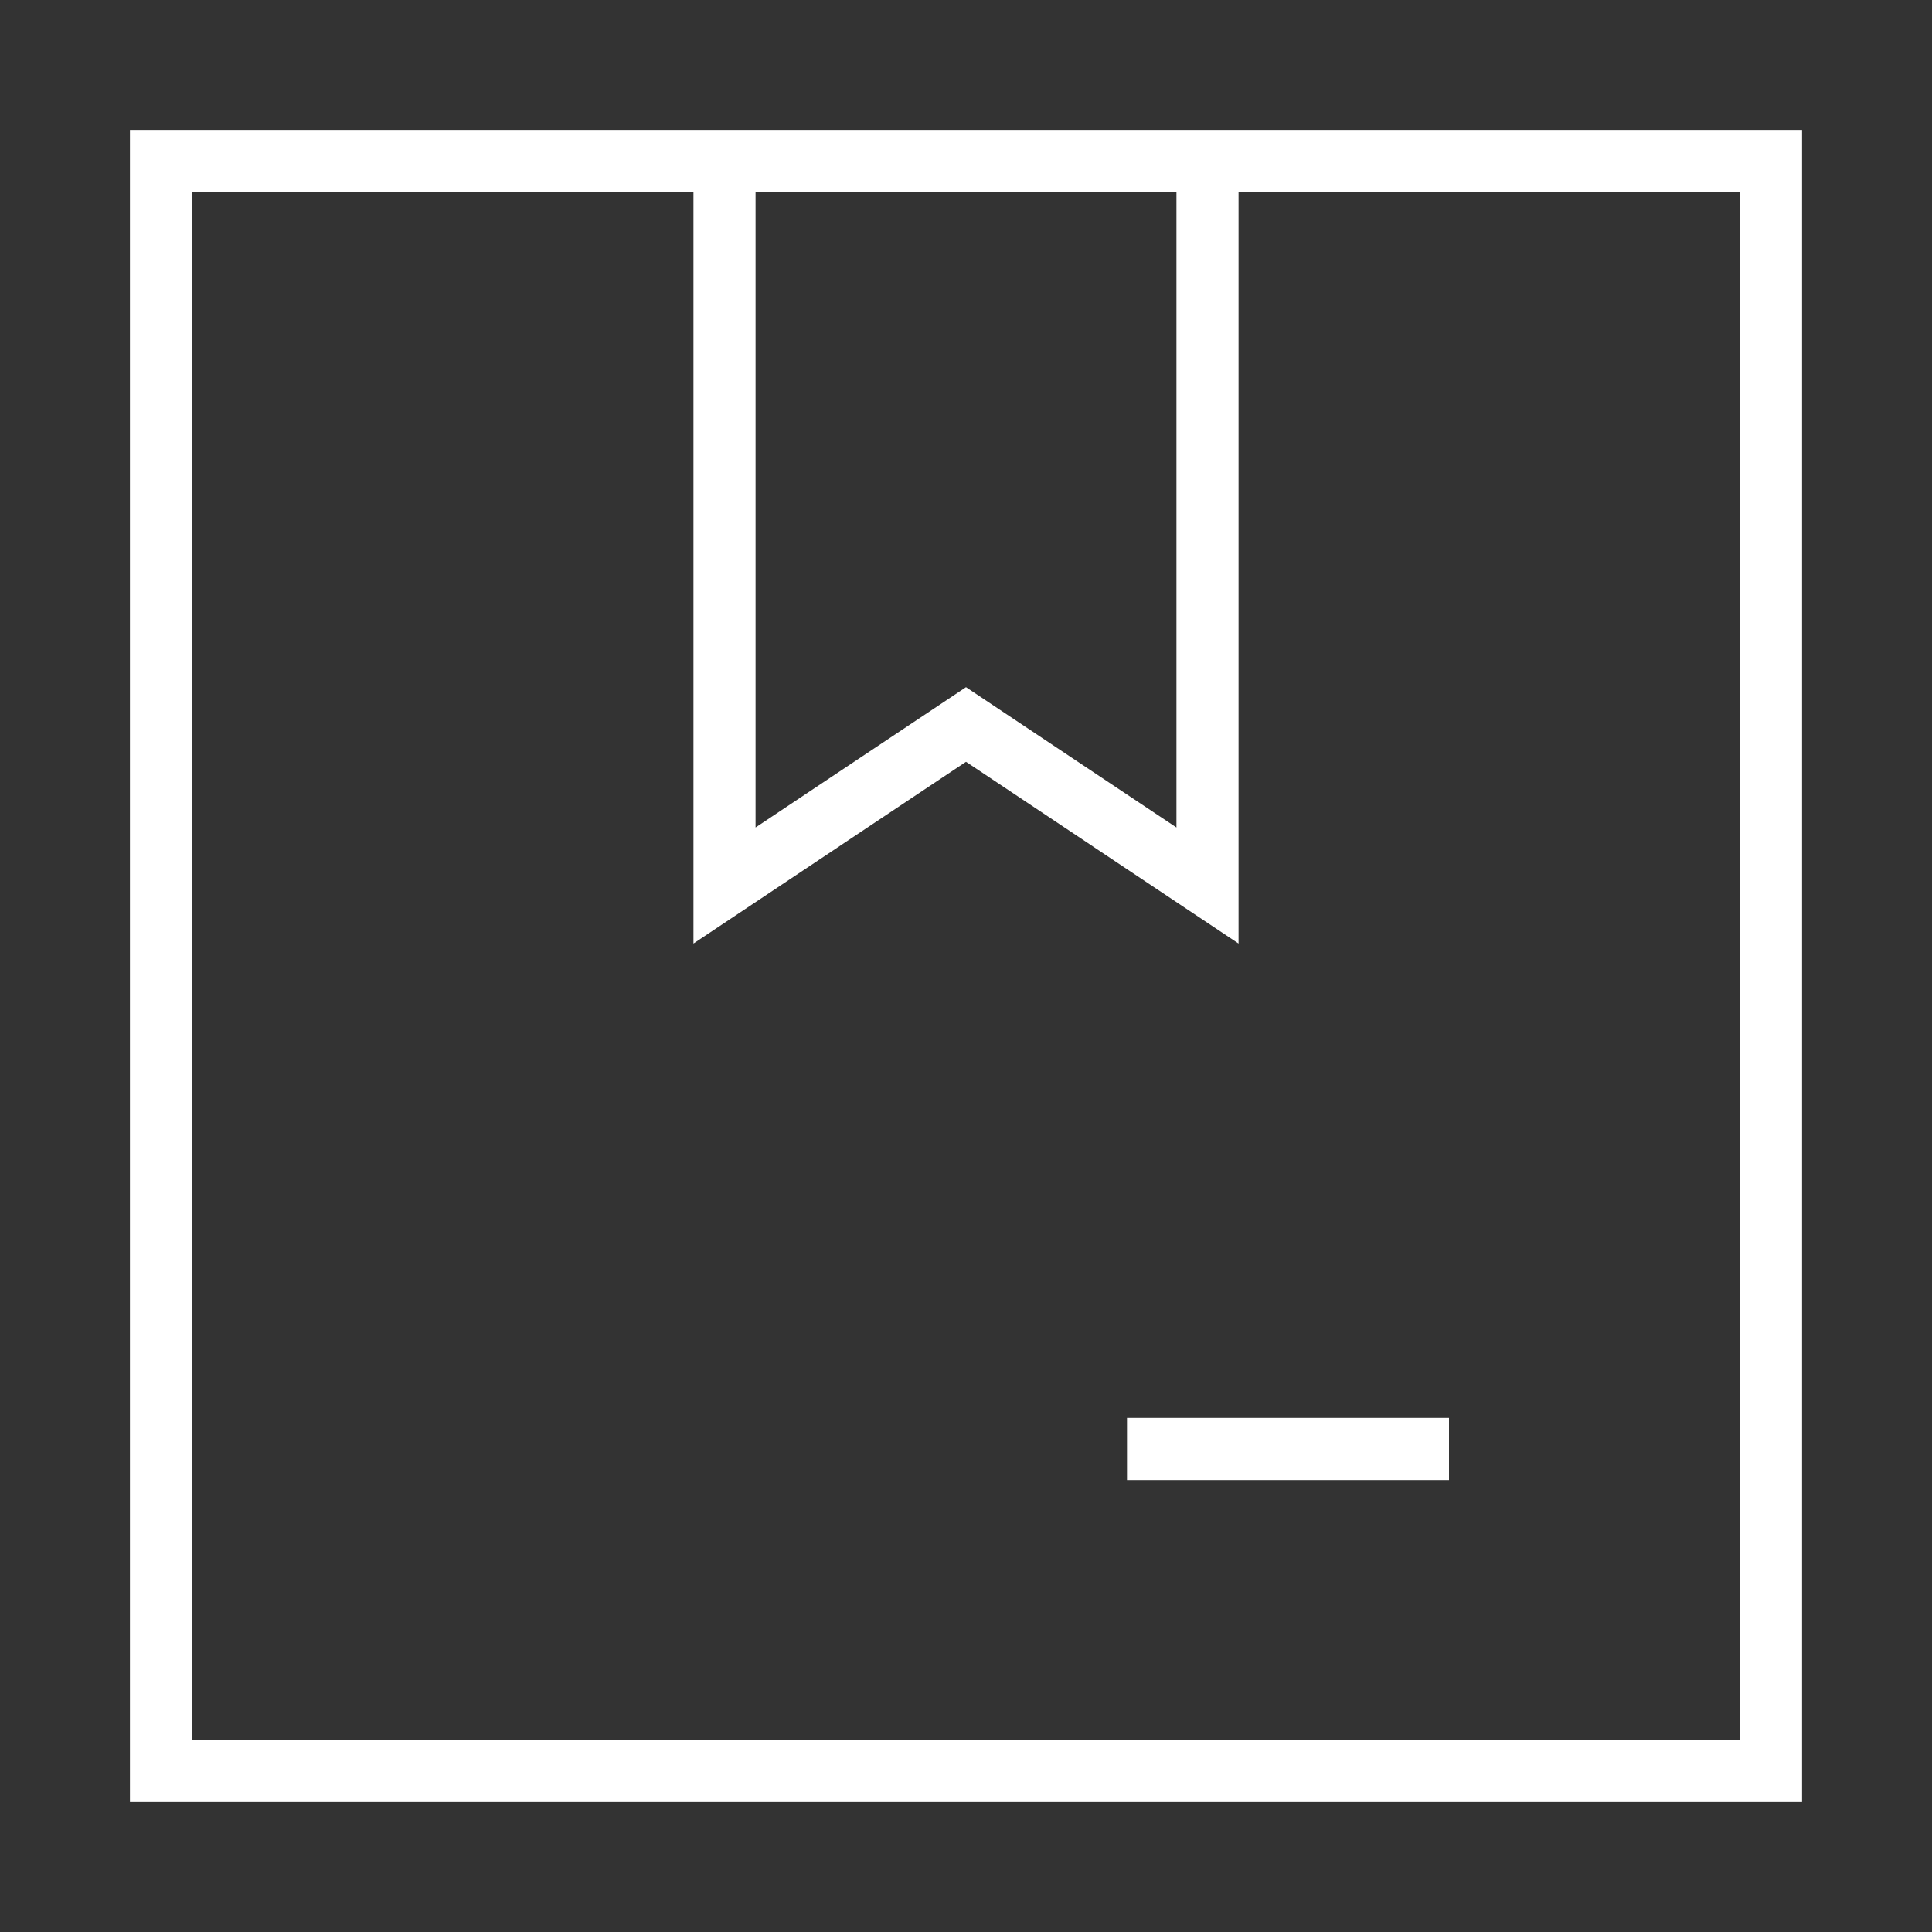
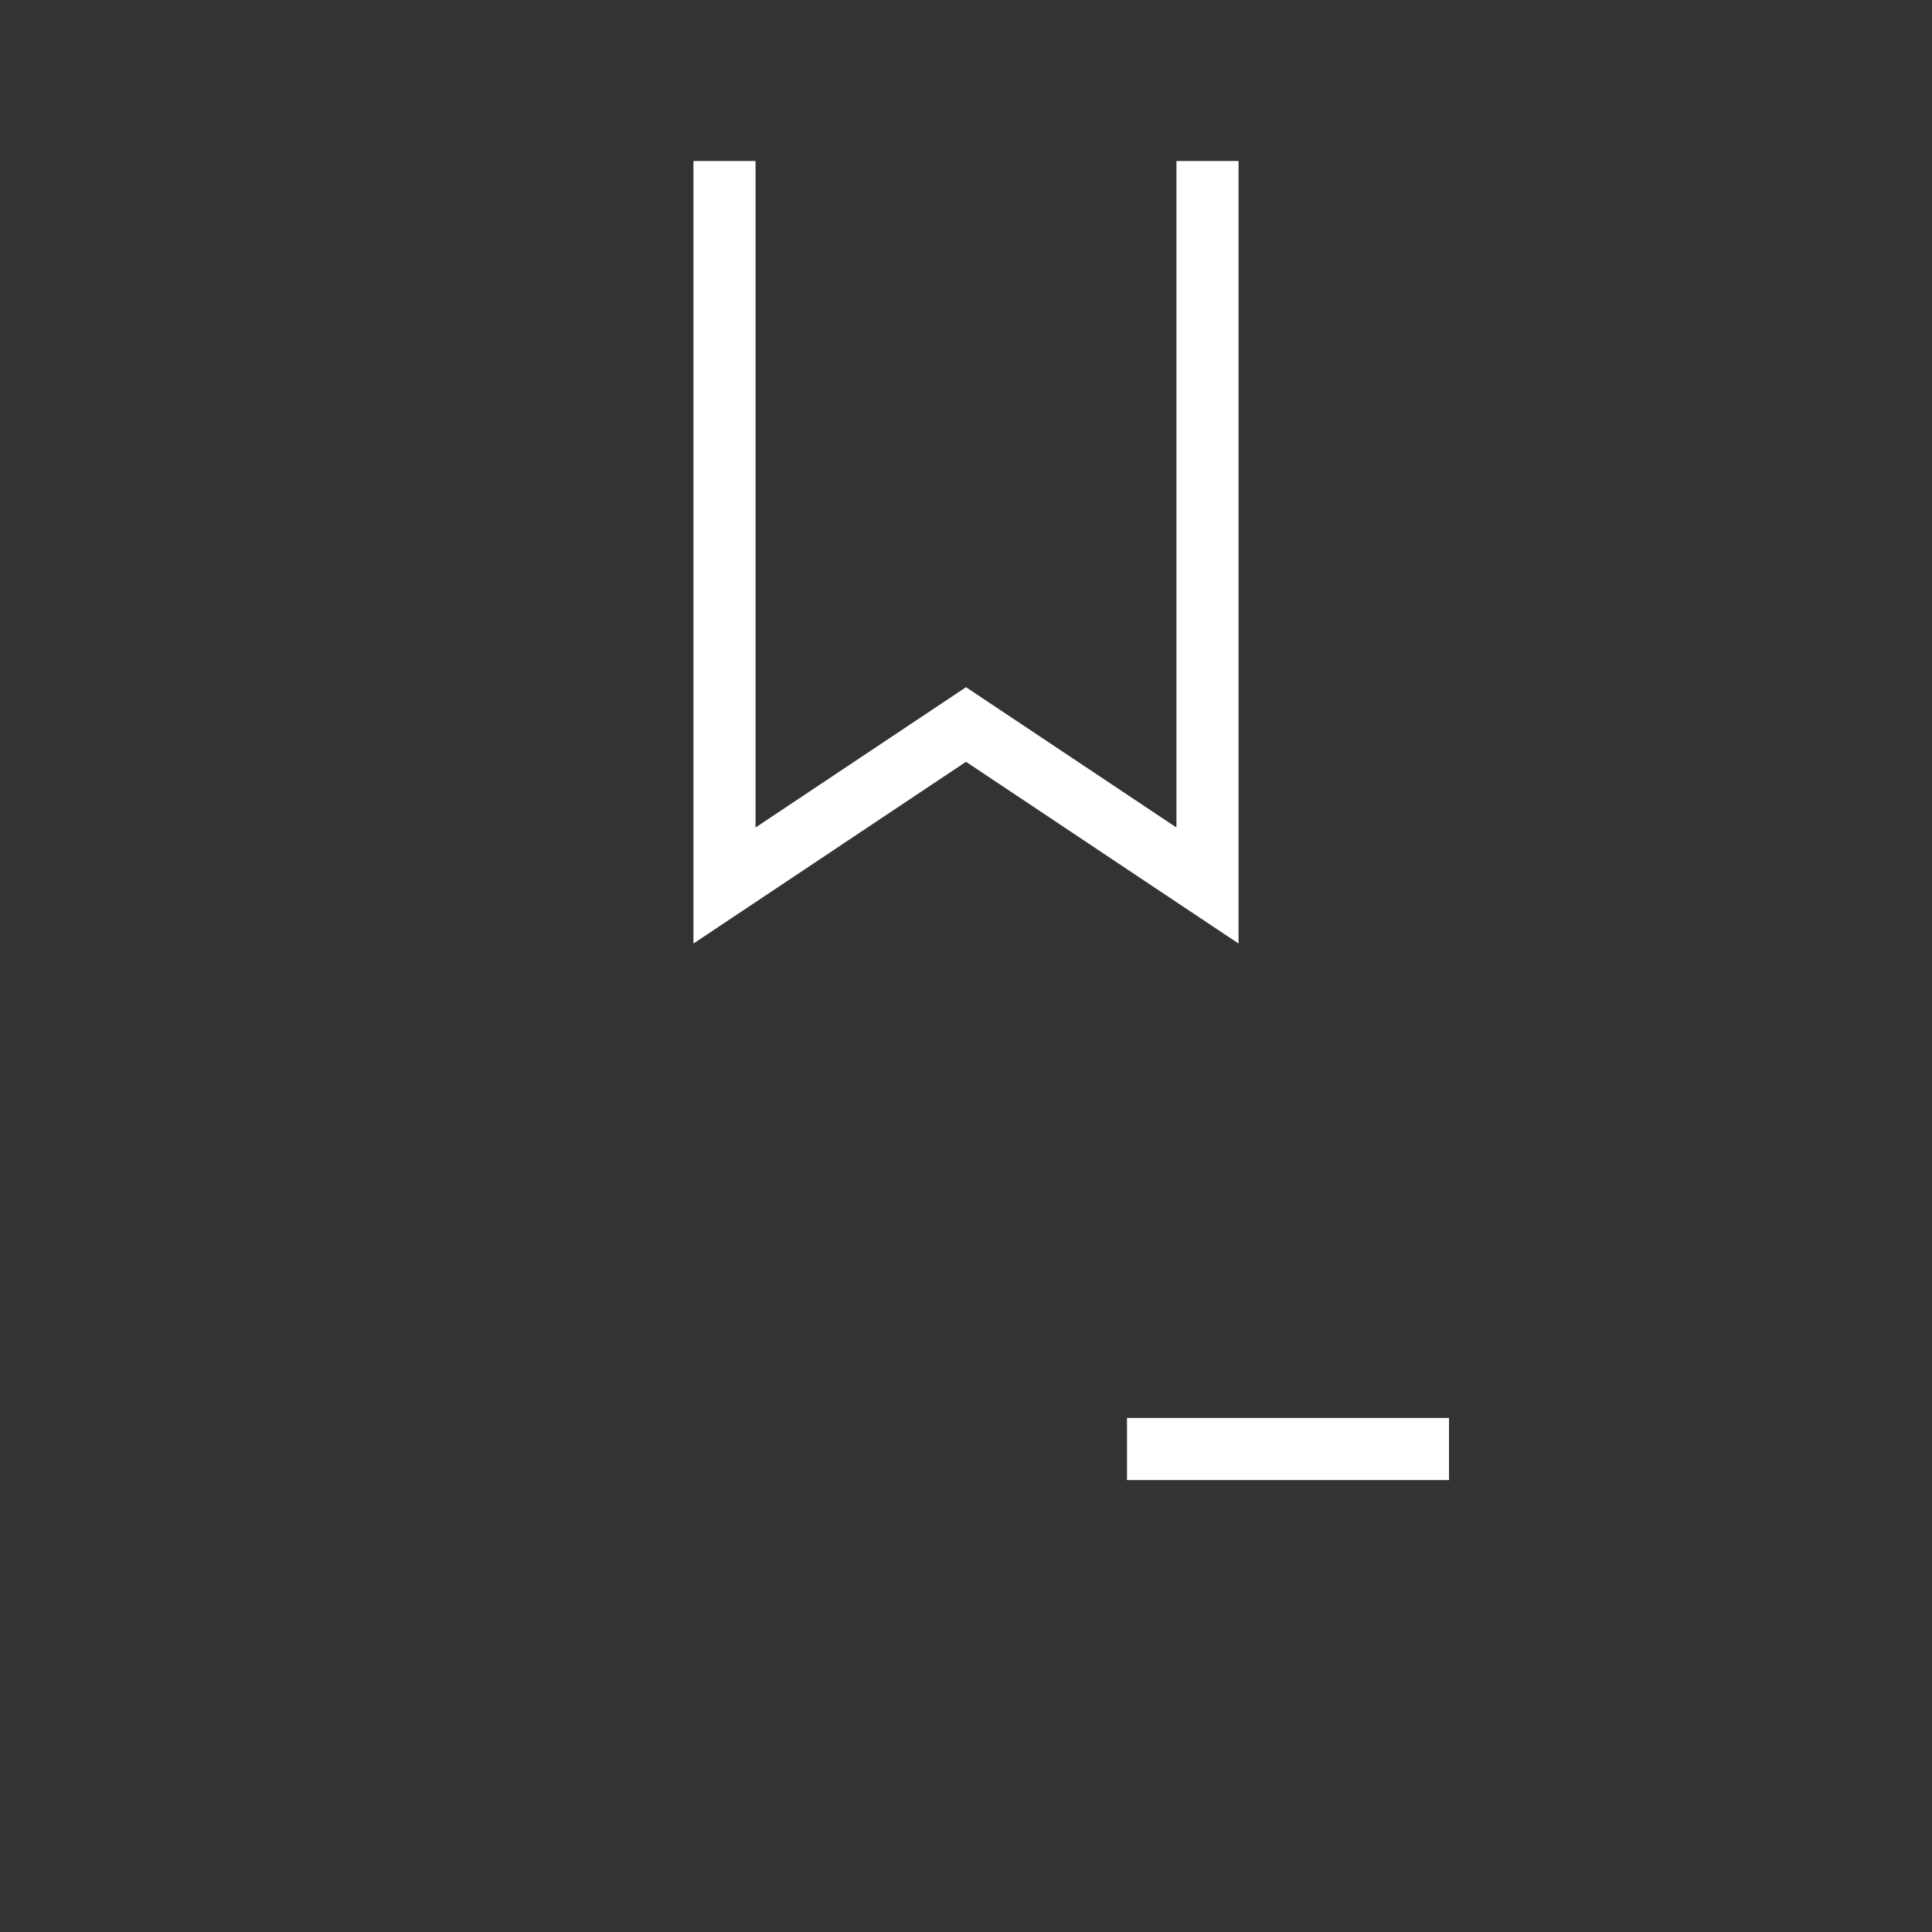
<svg xmlns="http://www.w3.org/2000/svg" width="70" height="70" viewBox="0 0 70 70" fill="none">
  <rect x="0" y="0" width="70" height="70" fill="#333333" stroke="none" />
-   <path d="M5.833 64.167V5.833H64.167V64.167H5.833Z" stroke="white" stroke-width="2.25" />
  <path d="M26.25 5.833V32.084L35 26.25L43.75 32.084V5.833M40.833 52.5H52.5" stroke="white" stroke-width="2.25" />
</svg>